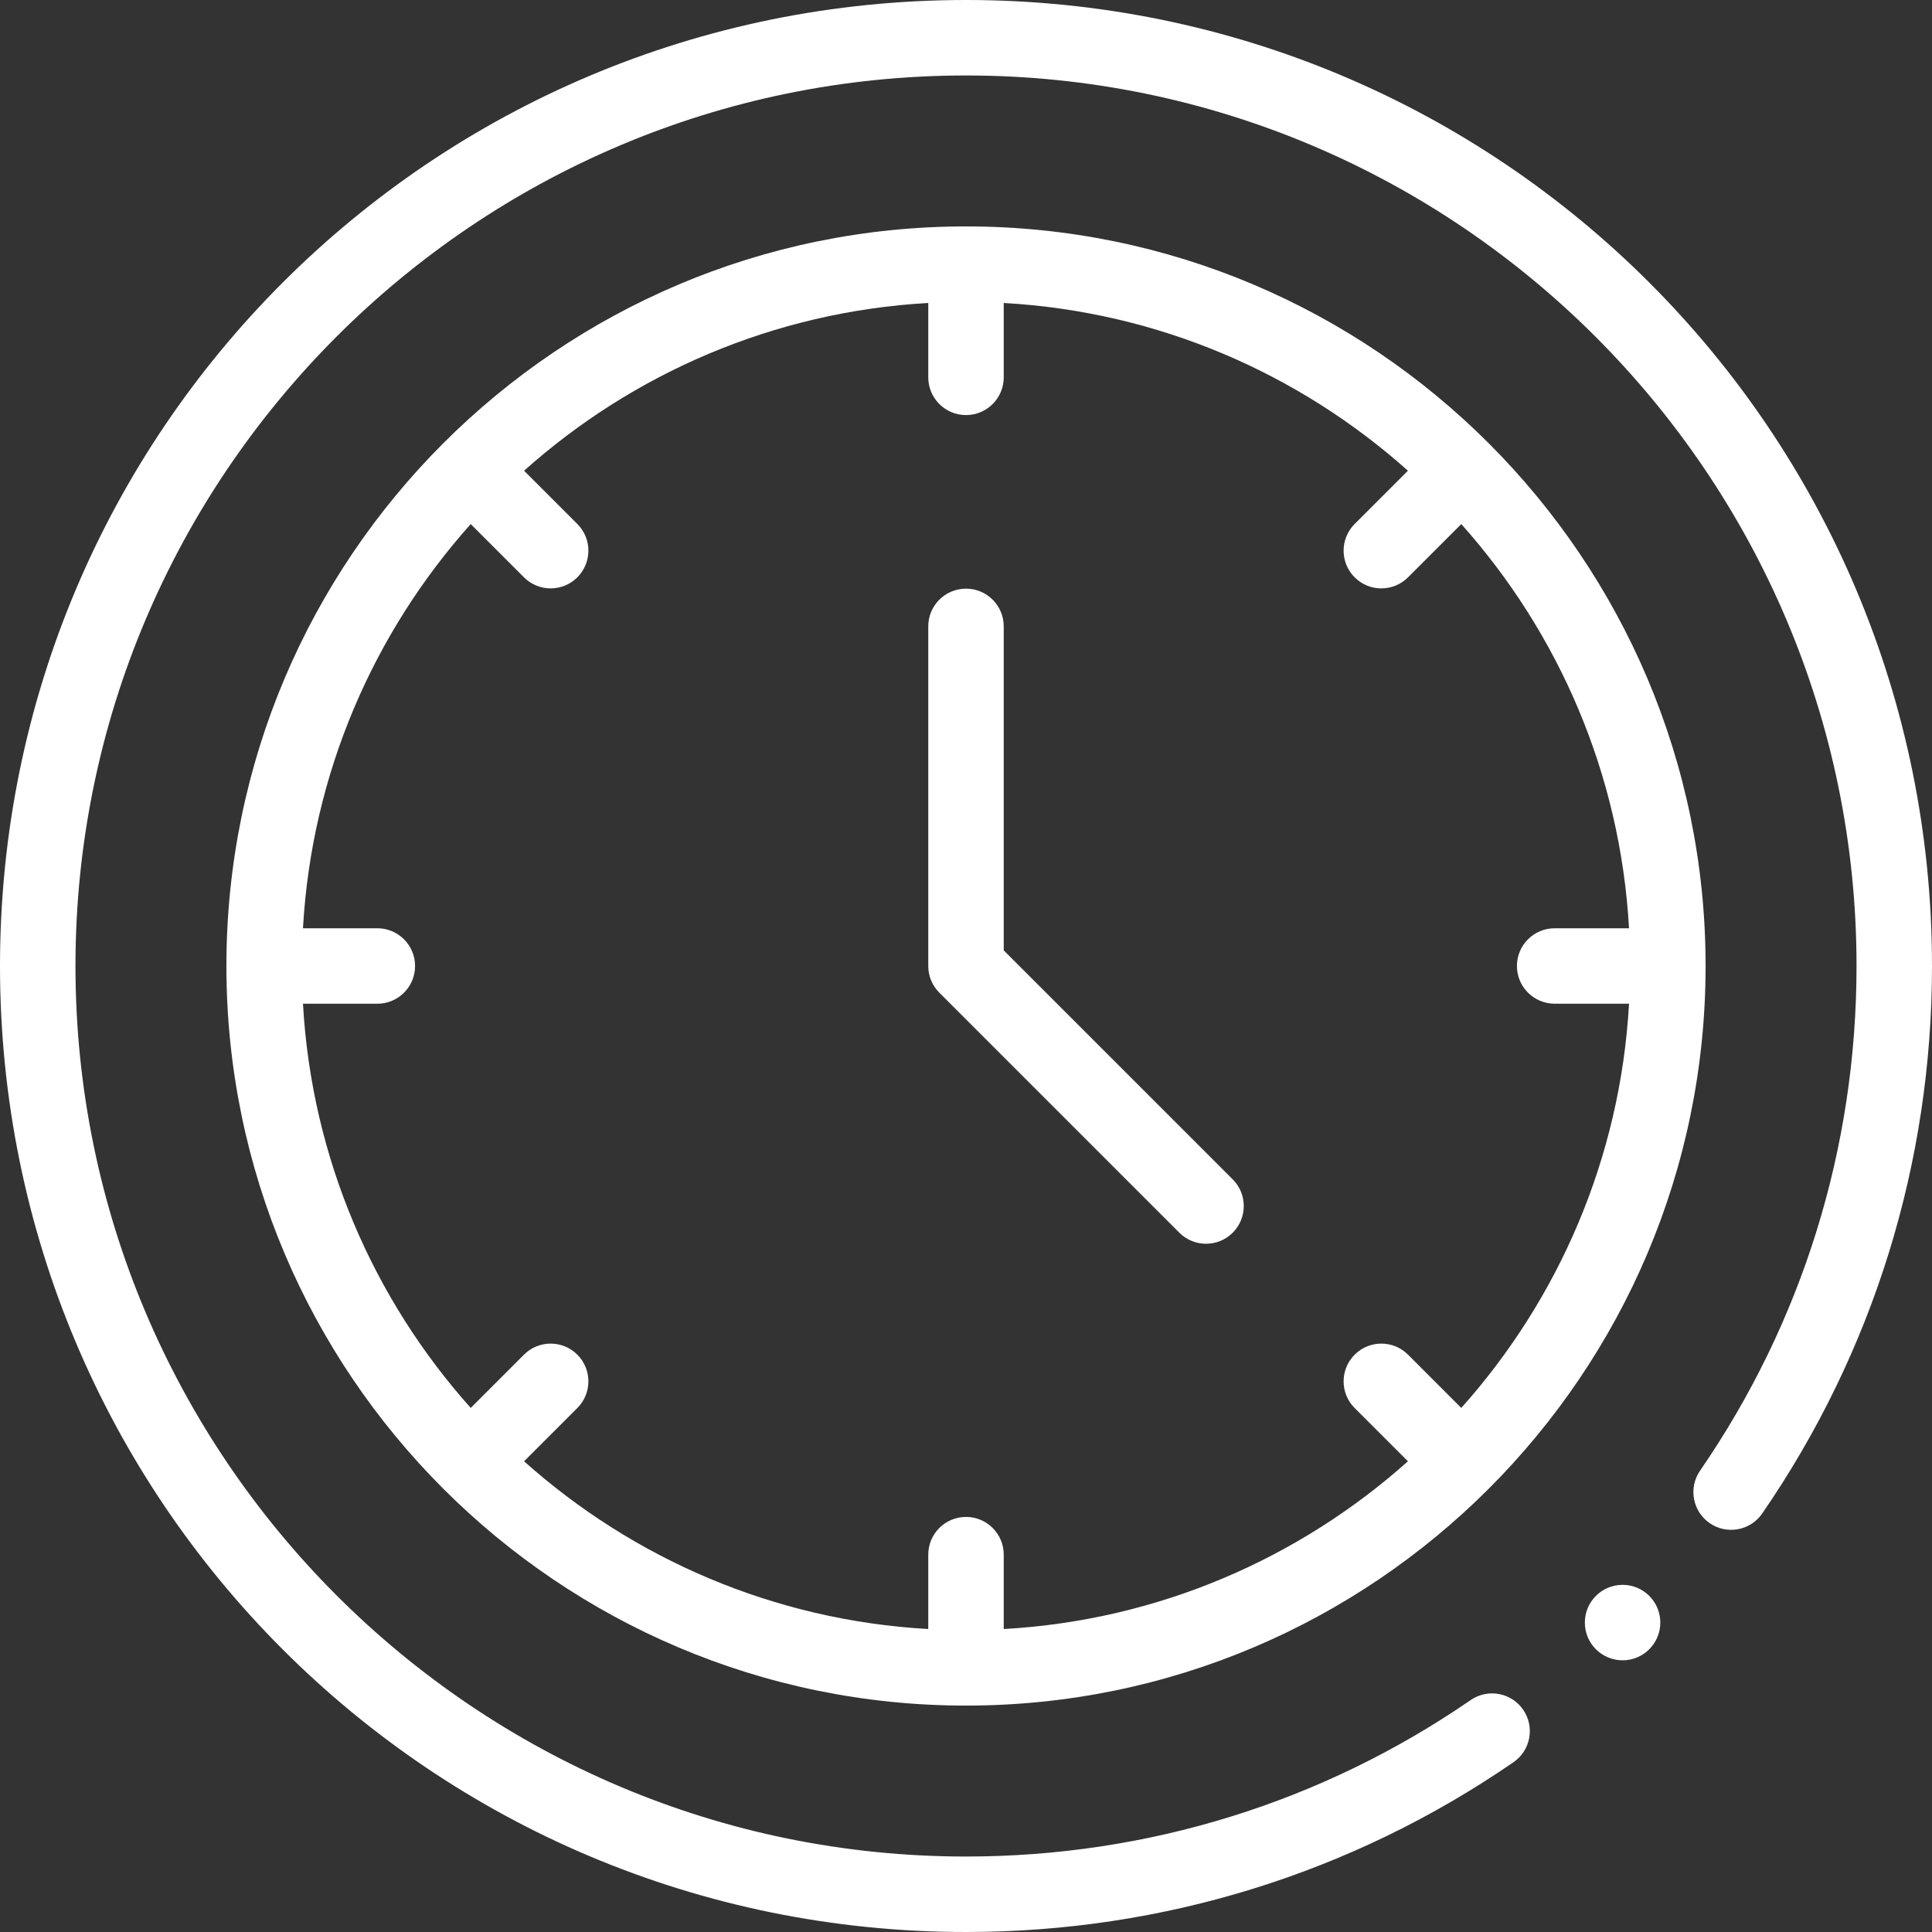
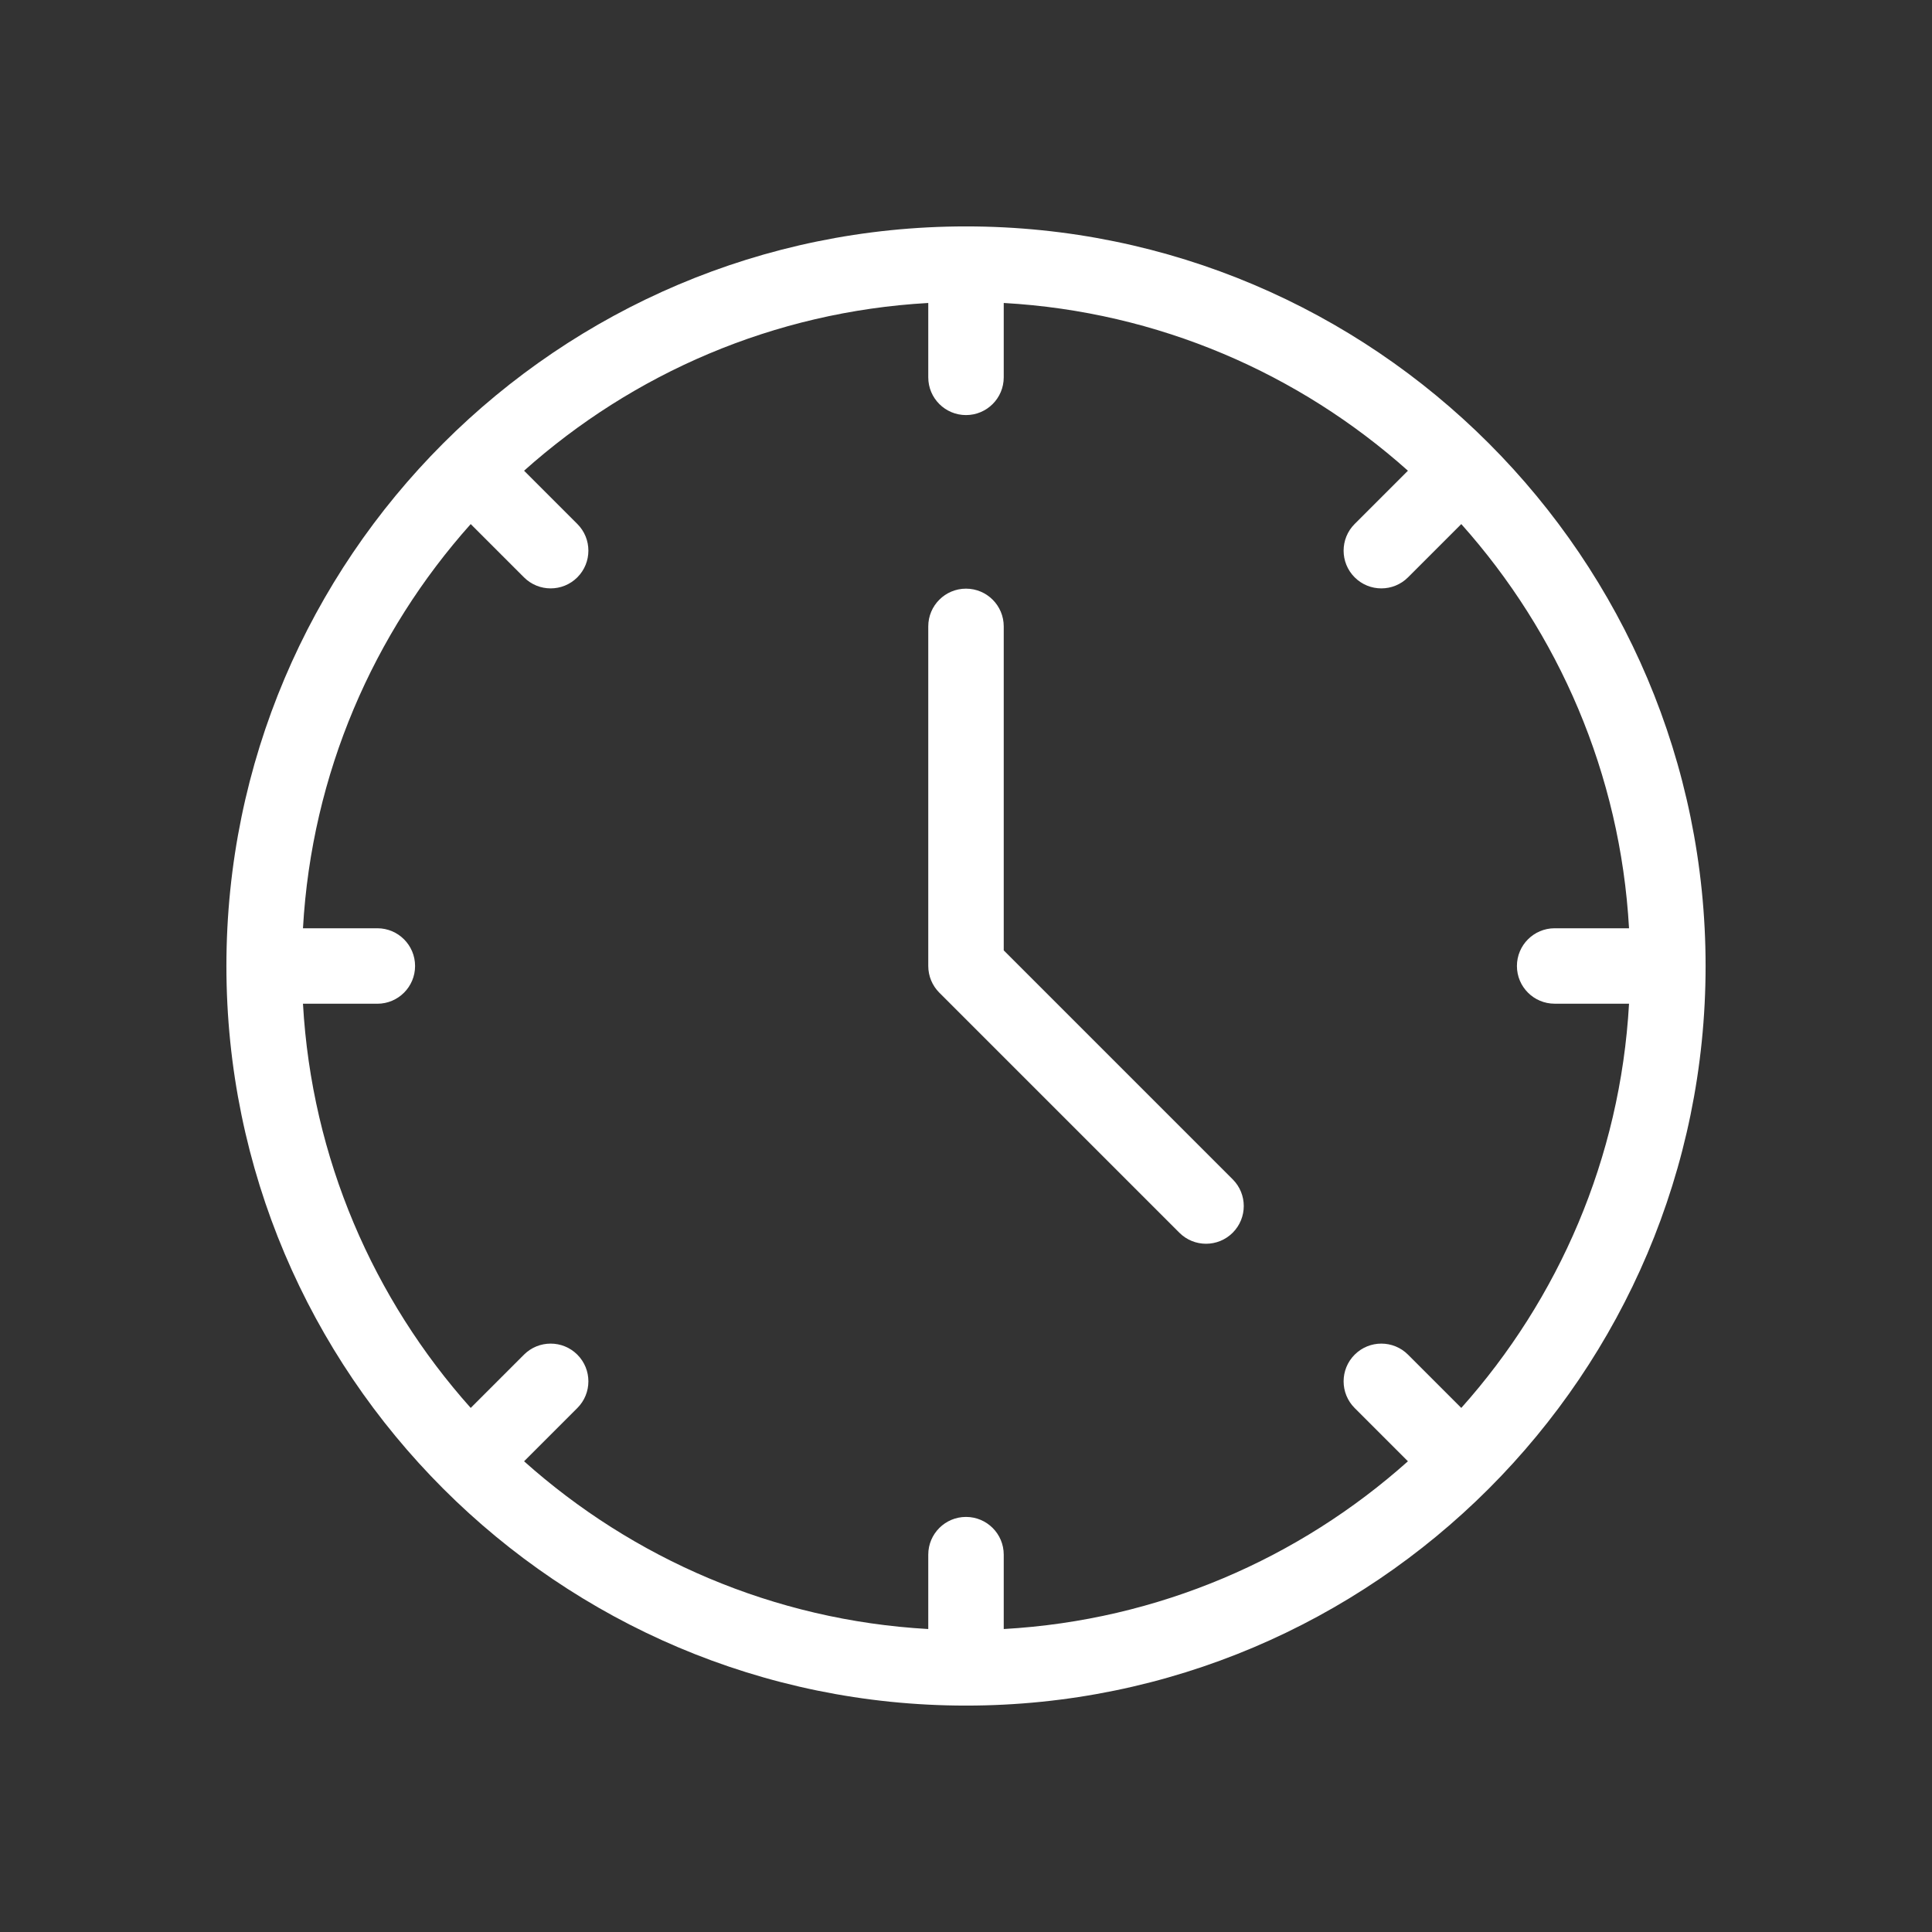
<svg xmlns="http://www.w3.org/2000/svg" width="512" height="512" viewBox="0 0 512 512" fill="none">
  <rect x="0" y="0" width="512" height="512" fill="#333333" stroke="none" />
  <path d="M266 251.858V166C266 160.477 261.523 156 256 156C250.477 156 246 160.477 246 166V256C246 258.652 247.054 261.196 248.929 263.071L312.539 326.681C316.444 330.586 322.776 330.586 326.682 326.681C330.587 322.776 330.587 316.444 326.682 312.538L266 251.858Z" fill="white" />
  <path d="M256 60C147.925 60 60 147.925 60 256C60 364.075 147.925 452 256 452C364.075 452 452 364.075 452 256C452 147.925 364.075 60 256 60ZM412 265.99L431.71 266C429.401 307.009 412.989 344.305 387.257 373.114L373.142 358.999C369.237 355.094 362.905 355.094 358.999 358.999C355.094 362.904 355.094 369.236 358.999 373.142L373.114 387.257C344.305 412.989 307.009 429.401 266 431.71V412C266 406.477 261.523 402 256 402C250.477 402 246 406.477 246 412V431.71C204.991 429.401 167.695 412.989 138.886 387.257L153.001 373.142C156.906 369.237 156.906 362.905 153.001 358.999C149.096 355.094 142.764 355.094 138.858 358.999L124.743 373.114C99.011 344.305 82.599 307.009 80.29 266H100C105.523 266 110 261.523 110 256C110 250.477 105.523 246 100 246H80.29C82.599 204.991 99.011 167.695 124.743 138.886L138.858 153.001C142.763 156.906 149.095 156.906 153.001 153.001C156.906 149.096 156.906 142.764 153.001 138.858L138.886 124.743C167.695 99.011 204.991 82.599 246 80.29V100C246 105.523 250.477 110 256 110C261.523 110 266 105.523 266 100V80.29C307.009 82.599 344.305 99.011 373.114 124.743L358.999 138.858C355.094 142.763 355.094 149.095 358.999 153.001C362.904 156.906 369.236 156.906 373.142 153.001L387.257 138.886C412.989 167.695 429.402 204.991 431.71 246H412C406.477 246 402 250.477 402 256C402 261.523 406.477 265.99 412 265.99V265.99Z" fill="white" />
-   <path d="M430 440C435.523 440 440 435.523 440 430C440 424.477 435.523 420 430 420C424.477 420 420 424.477 420 430C420 435.523 424.477 440 430 440Z" fill="white" />
-   <path d="M256 512C308.164 512 358.336 496.44 401.091 467.003C405.64 463.871 406.789 457.644 403.657 453.095C400.524 448.546 394.3 447.4 389.749 450.529C350.345 477.66 304.095 492 256 492C125.869 492 20 386.131 20 256C20 125.869 125.869 20 256 20C386.131 20 492 125.869 492 256C492 304.094 477.66 350.344 450.53 389.749C447.398 394.298 448.547 400.524 453.095 403.657C457.643 406.788 463.87 405.64 467.003 401.091C496.44 358.334 512 308.163 512 256C512 114.418 397.616 0 256 0C114.418 0 0 114.384 0 256C0 397.582 114.384 512 256 512Z" fill="white" />
</svg>